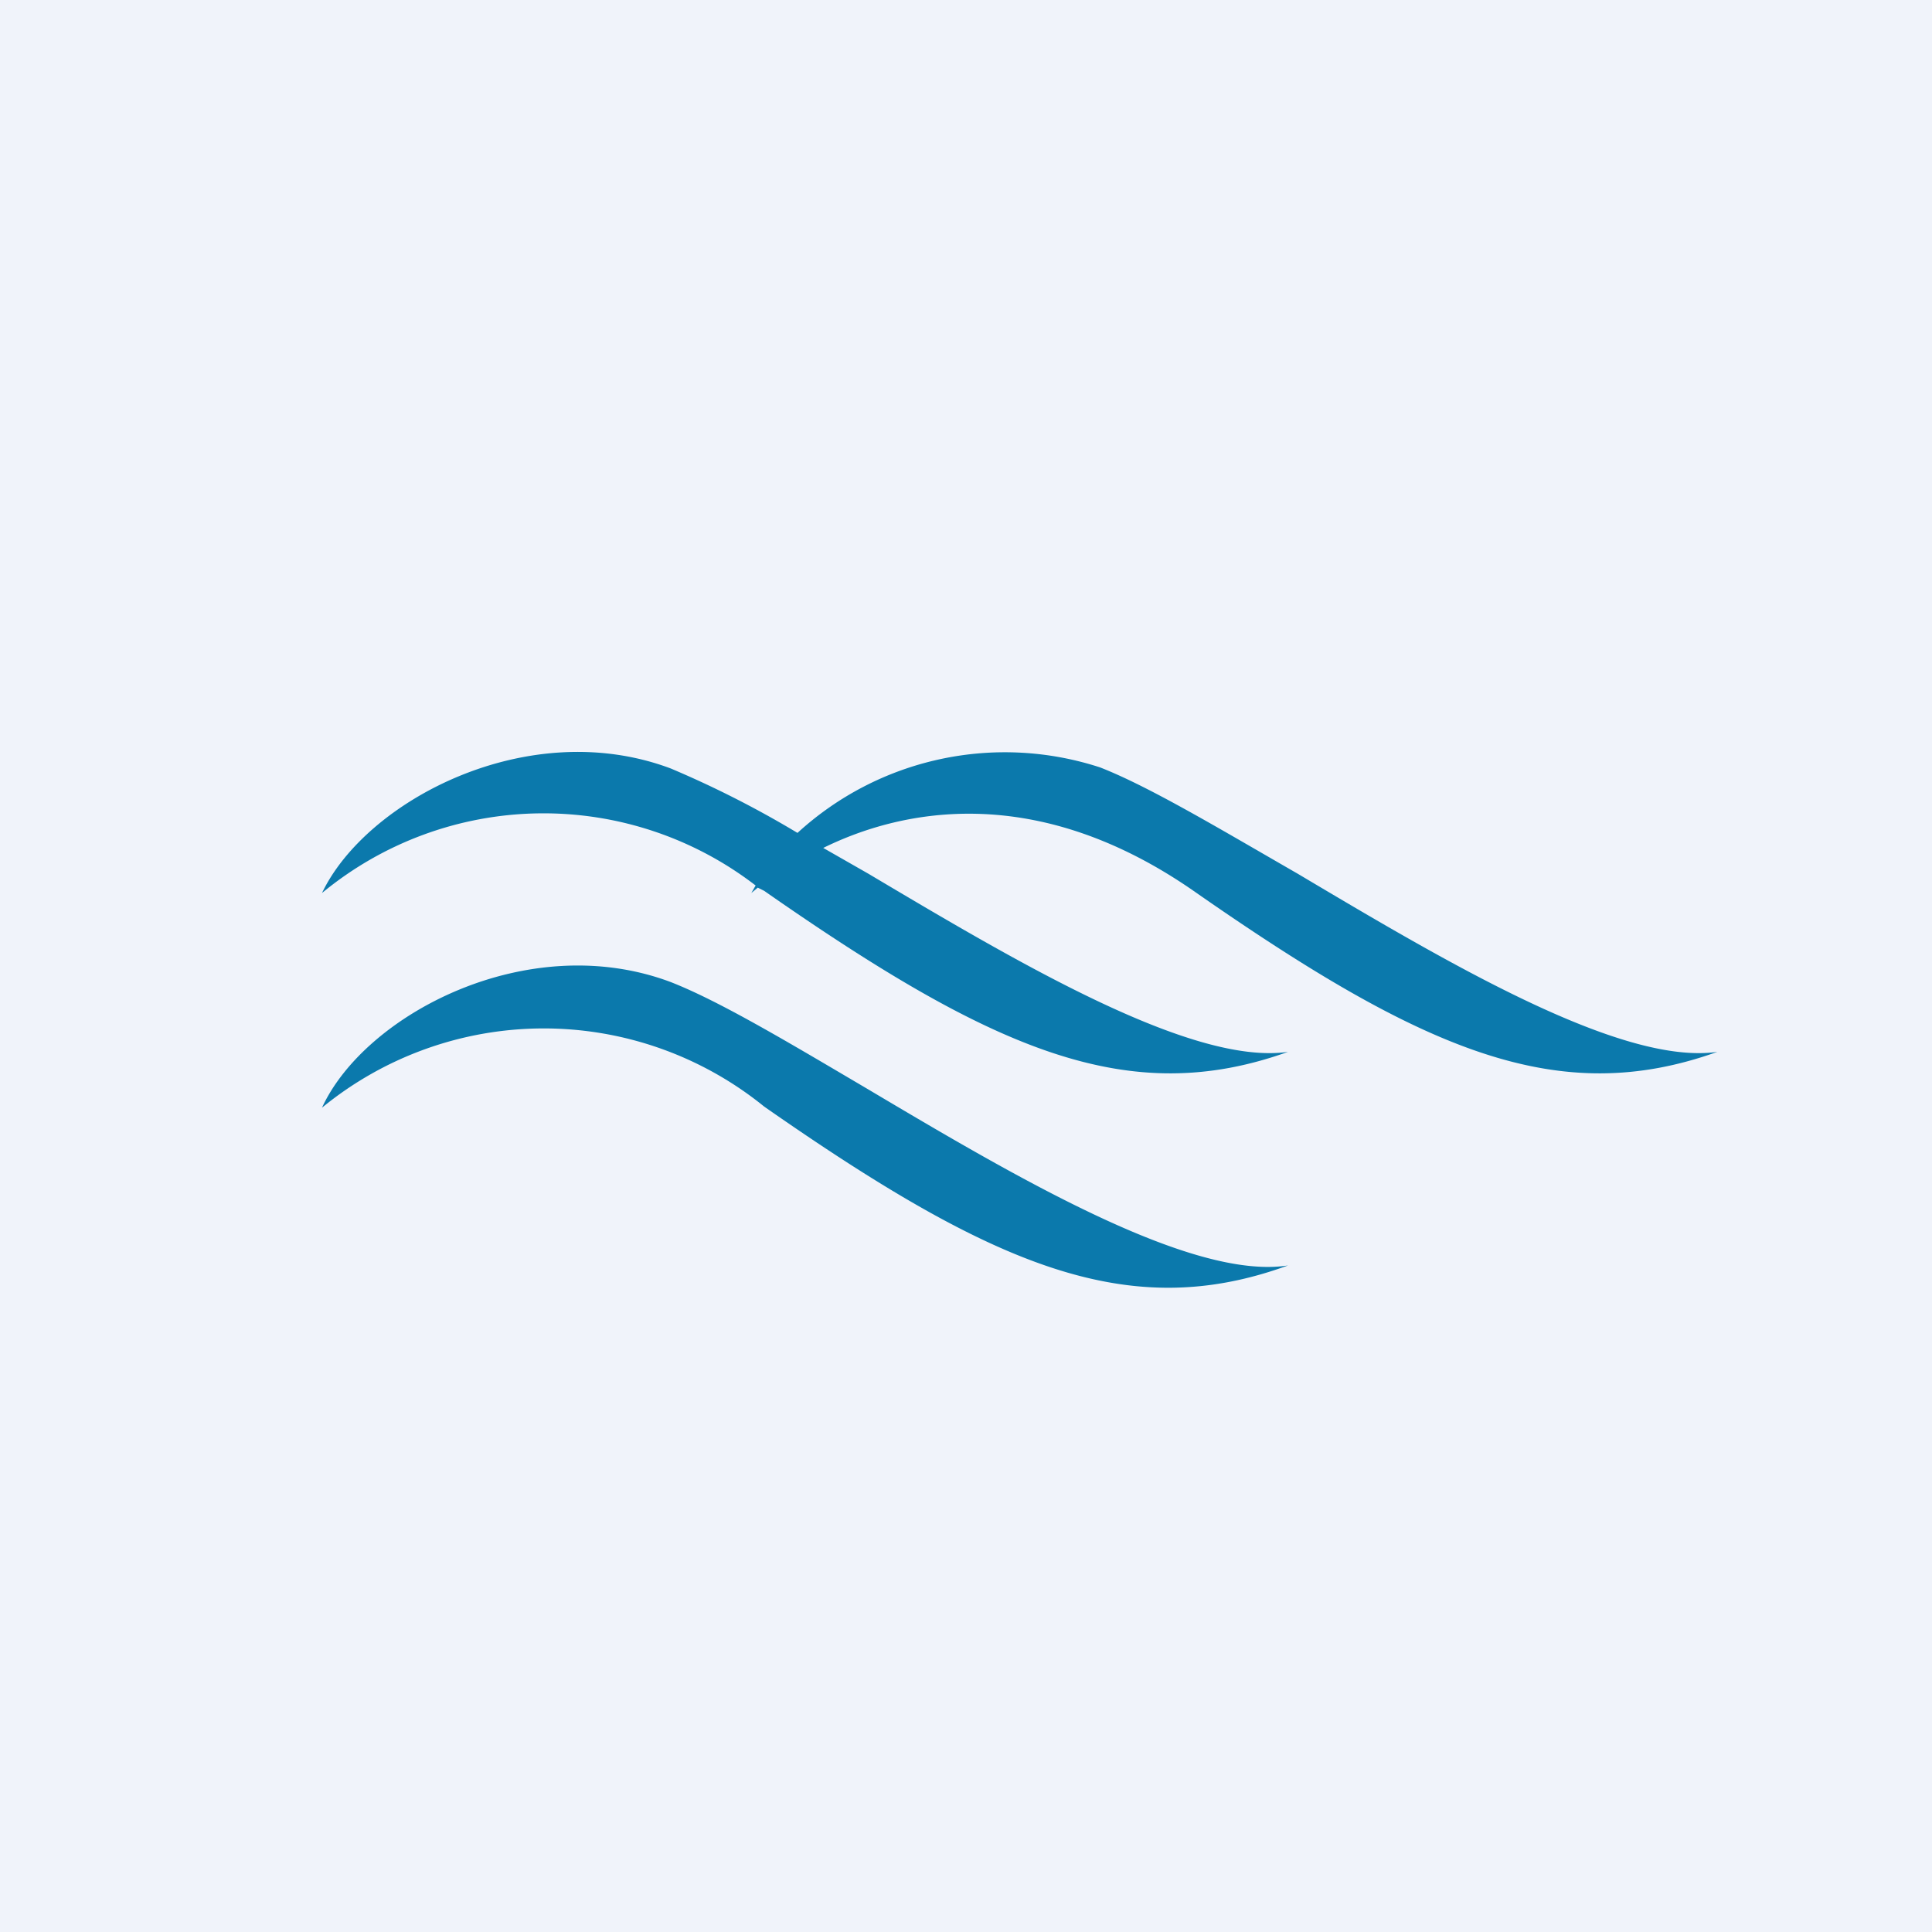
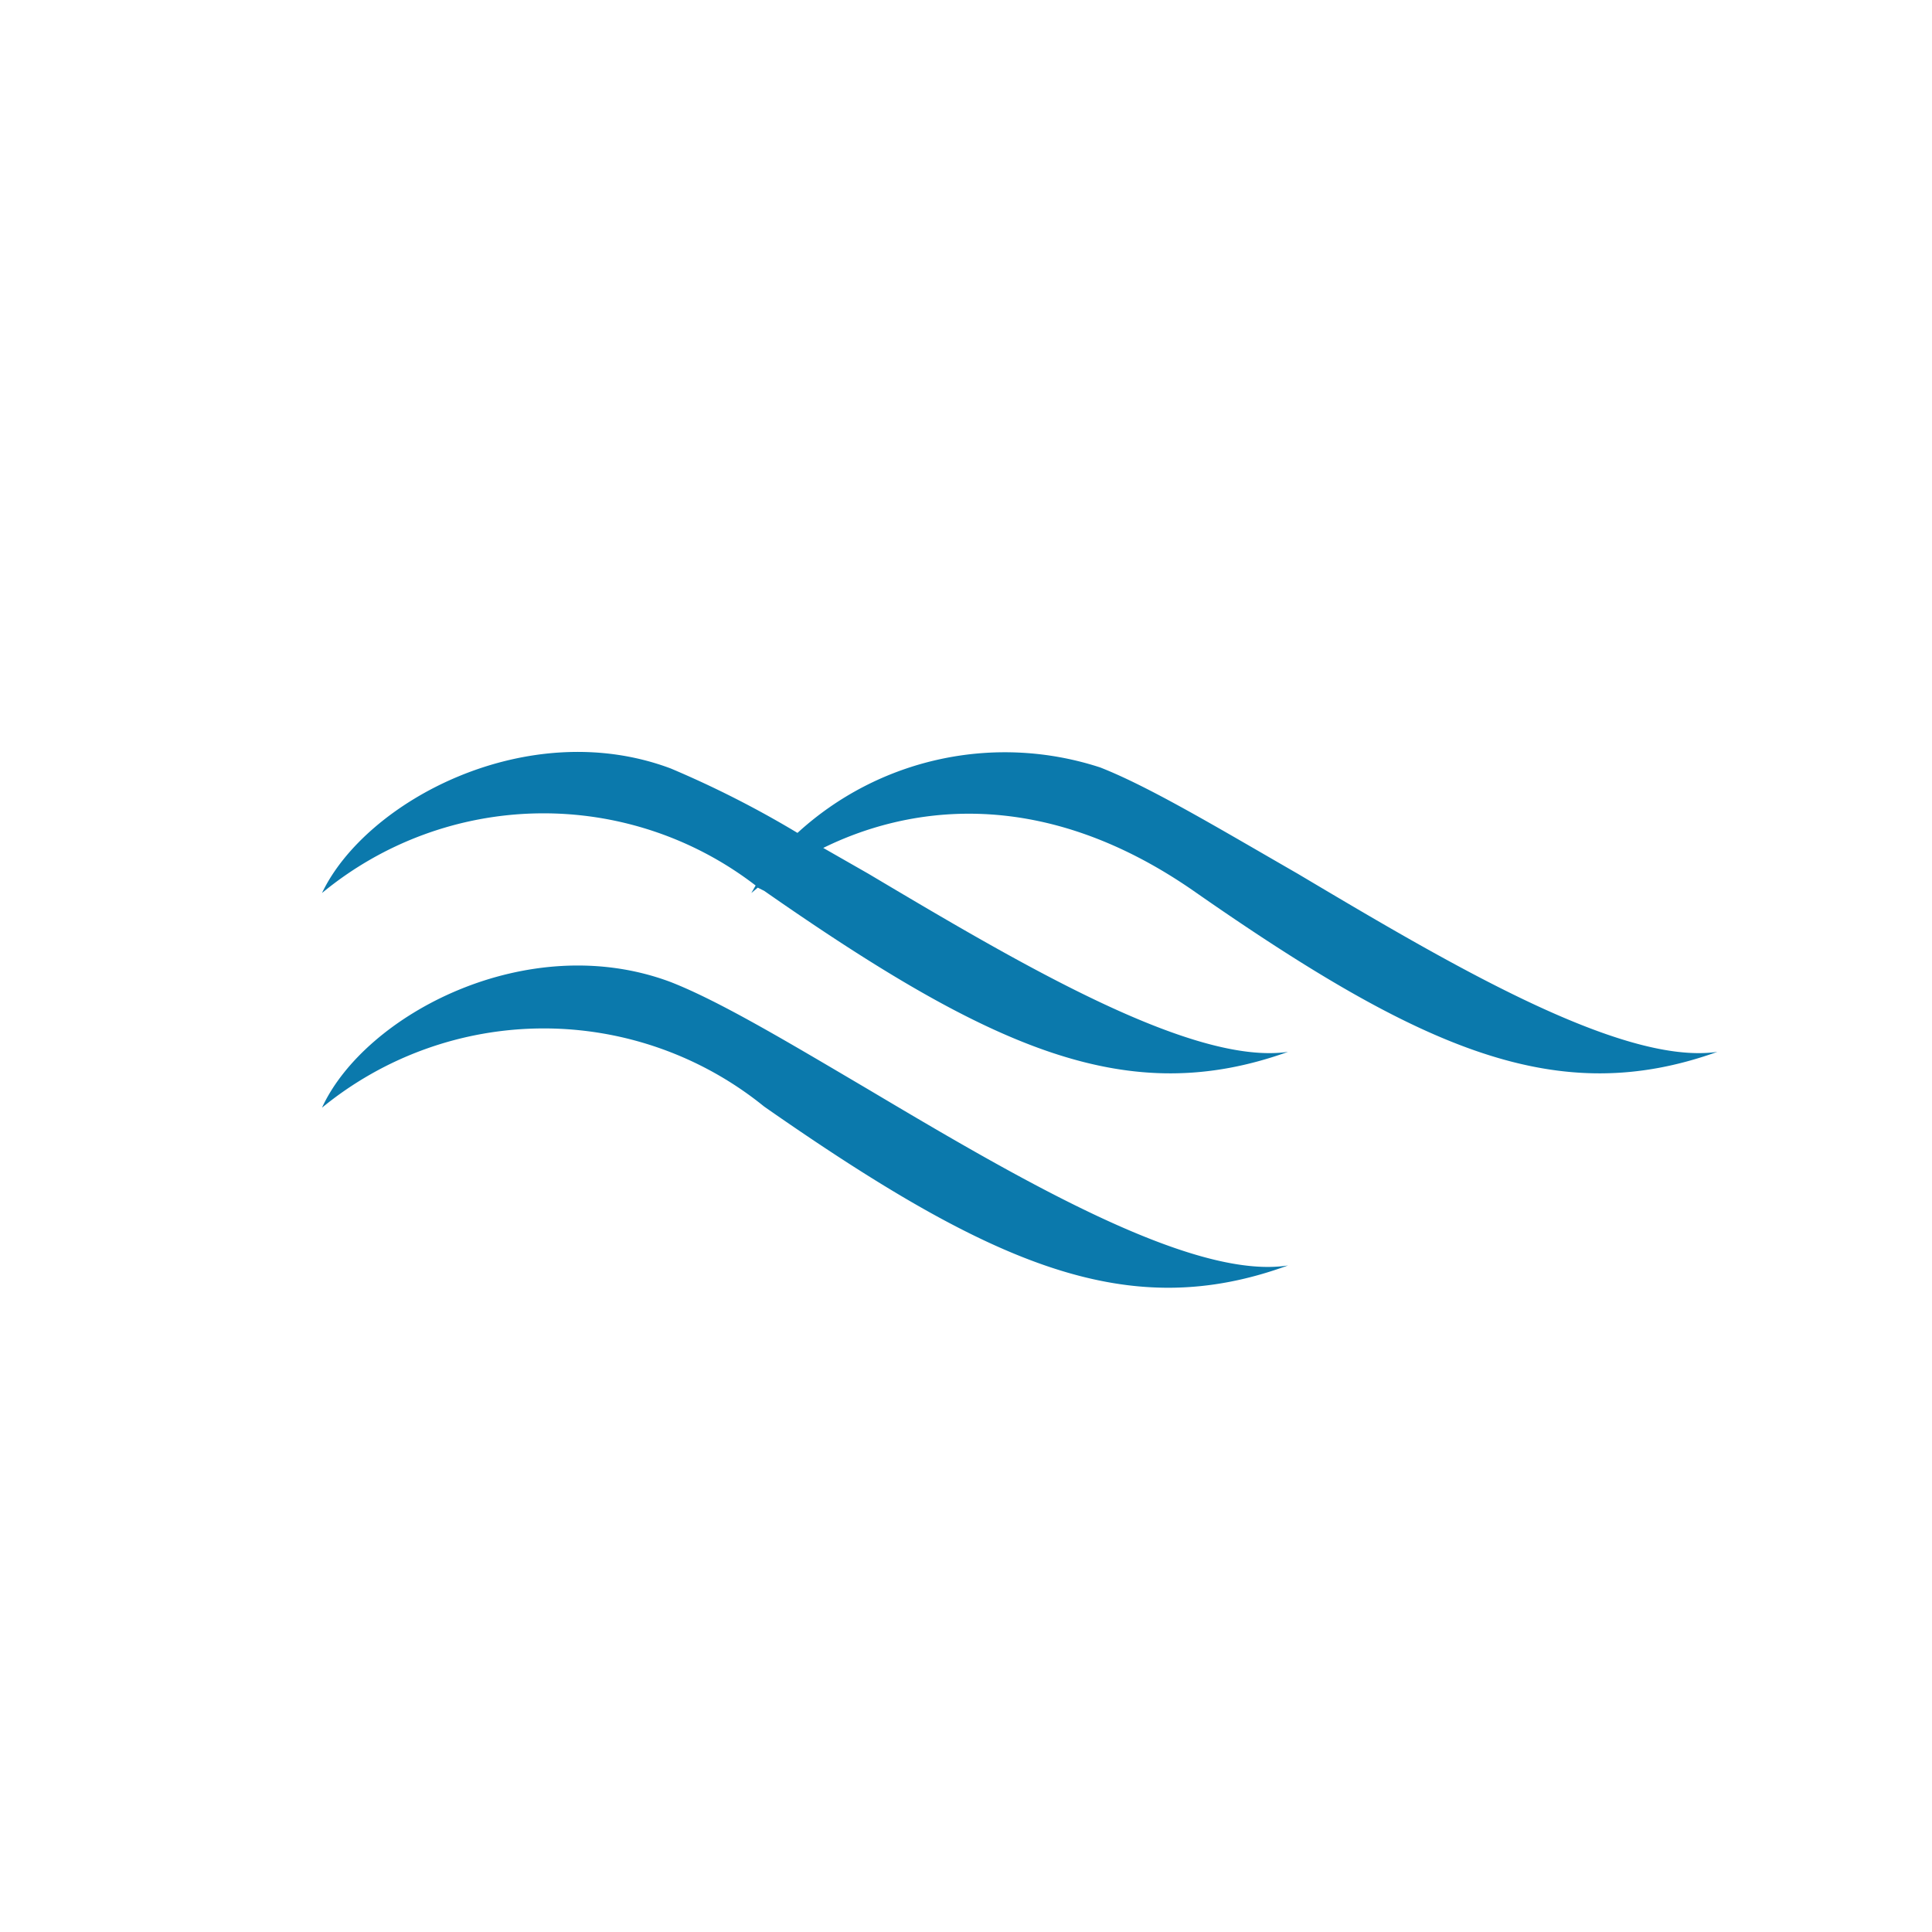
<svg xmlns="http://www.w3.org/2000/svg" width="18" height="18" viewBox="0 0 18 18">
-   <path fill="#F0F3FA" d="M0 0h18v18H0z" />
  <path d="m7.06 8.27.06.03c2.15 1.5 3.4 2.03 4.88 1.5-.9.13-2.53-.84-3.91-1.66l-.42-.24c.73-.36 1.98-.62 3.45.4 2.15 1.5 3.4 2.03 4.88 1.5-.9.13-2.53-.84-3.91-1.66-.73-.42-1.38-.81-1.84-.99a2.86 2.86 0 0 0-2.82.61 9.38 9.38 0 0 0-1.18-.6c-1.33-.5-2.84.3-3.25 1.16a3.24 3.24 0 0 1 4.04-.07L7 8.32l.06-.05ZM3 10.32a3.26 3.26 0 0 1 4.12-.01c2.15 1.5 3.4 2.02 4.88 1.48-.9.14-2.53-.82-3.91-1.64-.73-.43-1.38-.82-1.84-1-1.33-.5-2.85.3-3.25 1.17Z" fill="#0B79AC" />
</svg>